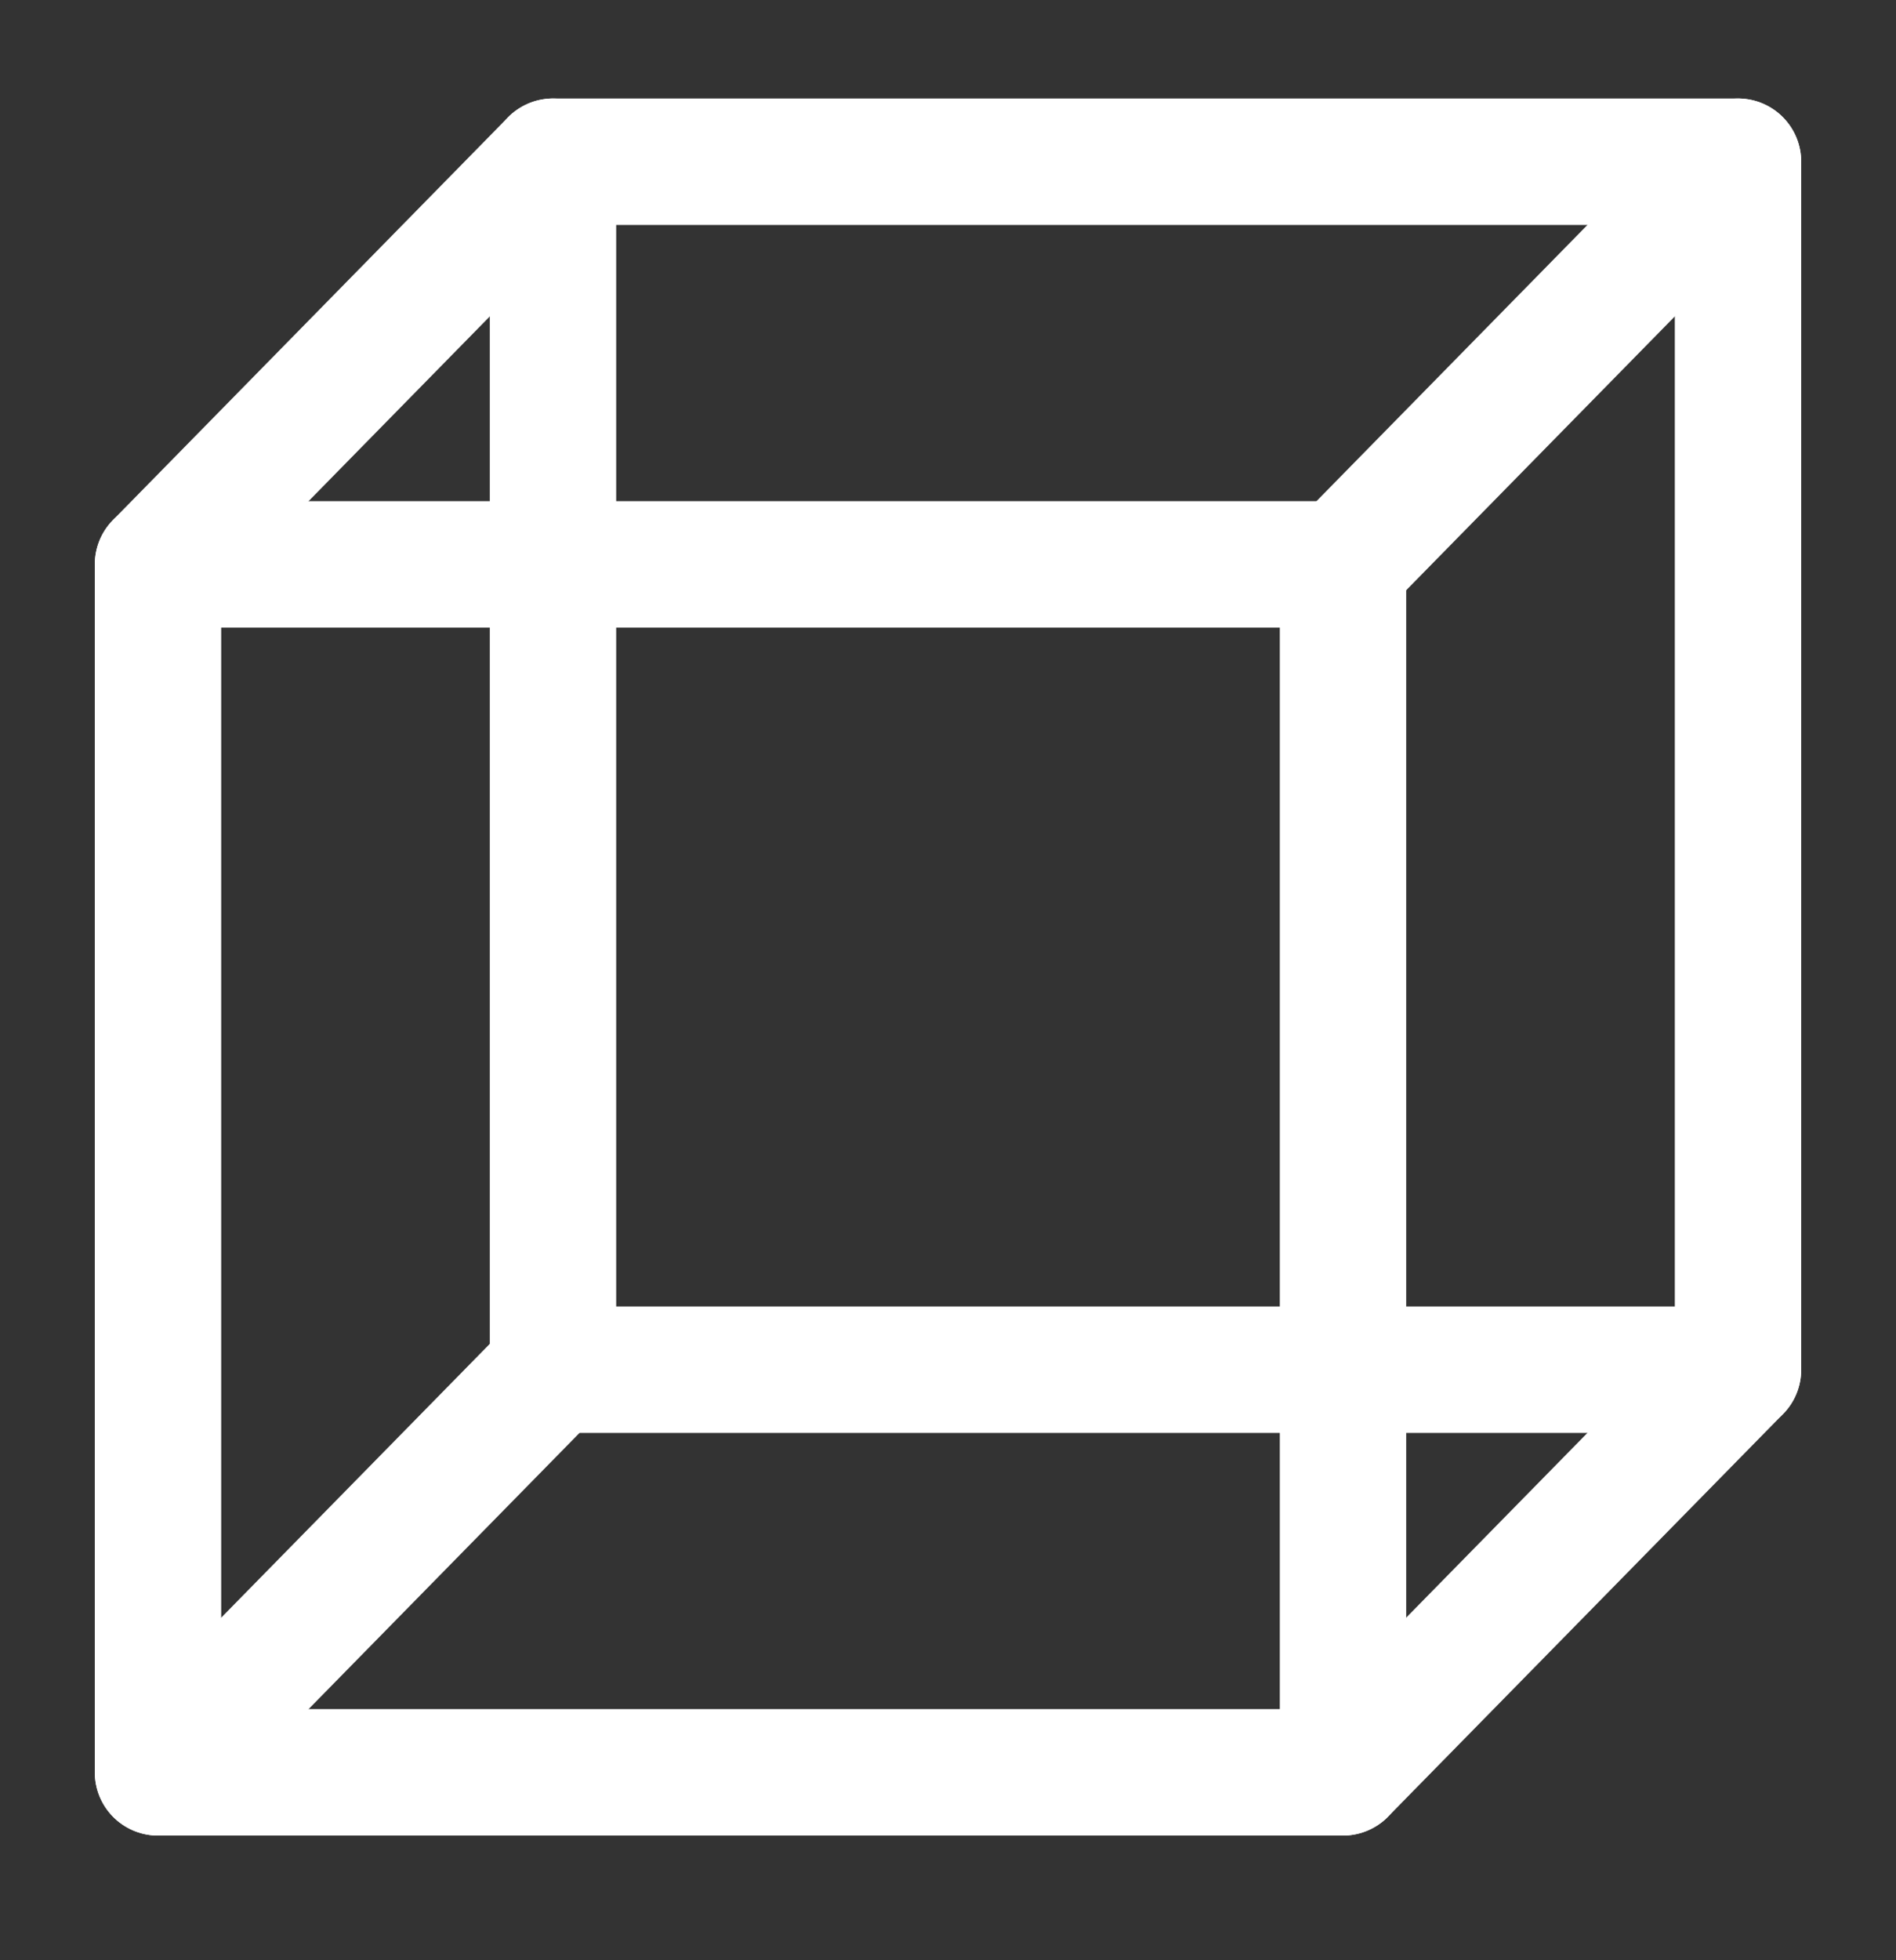
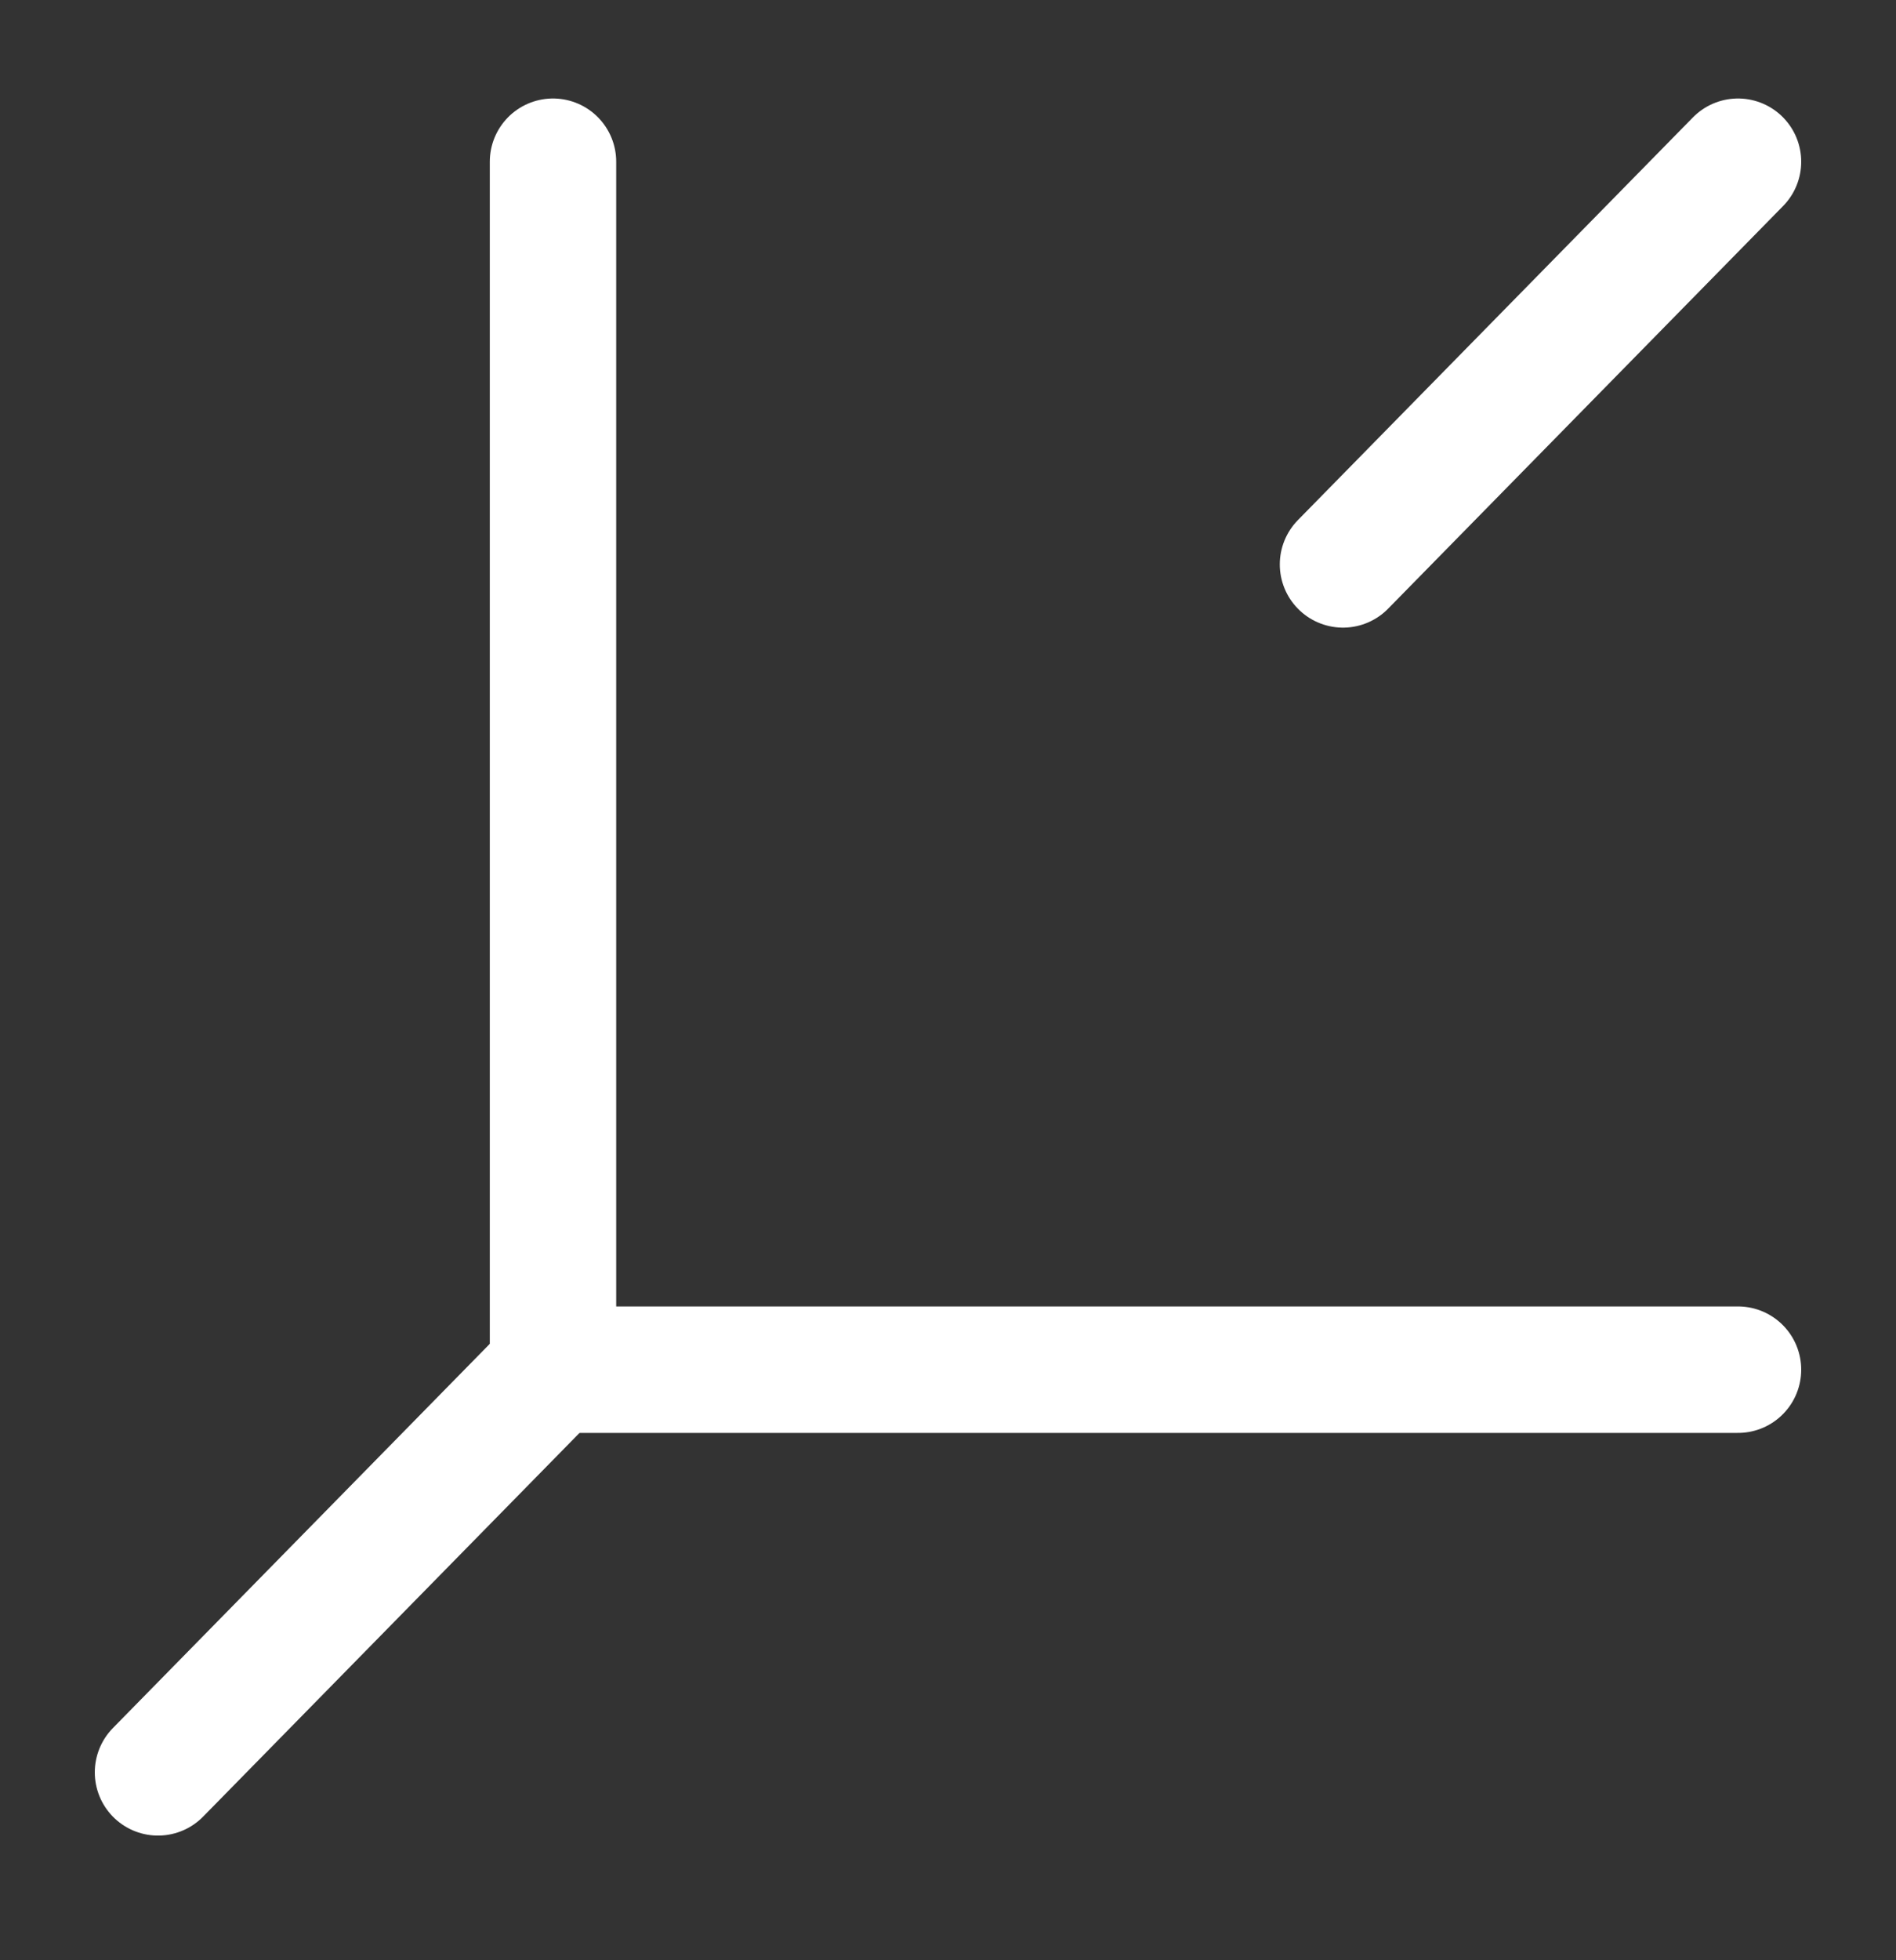
<svg xmlns="http://www.w3.org/2000/svg" width="60" height="62" viewBox="0 0 60 62" fill="none">
  <rect x="0" y="0" width="60" height="62" fill="#333333" stroke="none" />
-   <path d="M5 56.056V17.851L17.5 5.115H55V43.321L42.5 56.056H5Z" stroke="white" stroke-width="4" stroke-linecap="round" stroke-linejoin="round" />
-   <path d="M42.5 17.851V56.056" stroke="white" stroke-width="4" stroke-linecap="round" stroke-linejoin="round" />
  <path d="M17.5 5.115L17.5 43.321" stroke="white" stroke-width="4" stroke-linecap="round" stroke-linejoin="round" />
-   <path d="M5 17.851L42.5 17.851" stroke="white" stroke-width="4" stroke-linecap="round" stroke-linejoin="round" />
  <path d="M55 5.115L42.5 17.851" stroke="white" stroke-width="4" stroke-linecap="round" stroke-linejoin="round" />
  <path d="M5 56.057L17.5 43.321" stroke="white" stroke-width="4" stroke-linecap="round" stroke-linejoin="round" />
  <path d="M17.5 43.321L55 43.321" stroke="white" stroke-width="4" stroke-linecap="round" stroke-linejoin="round" />
</svg>